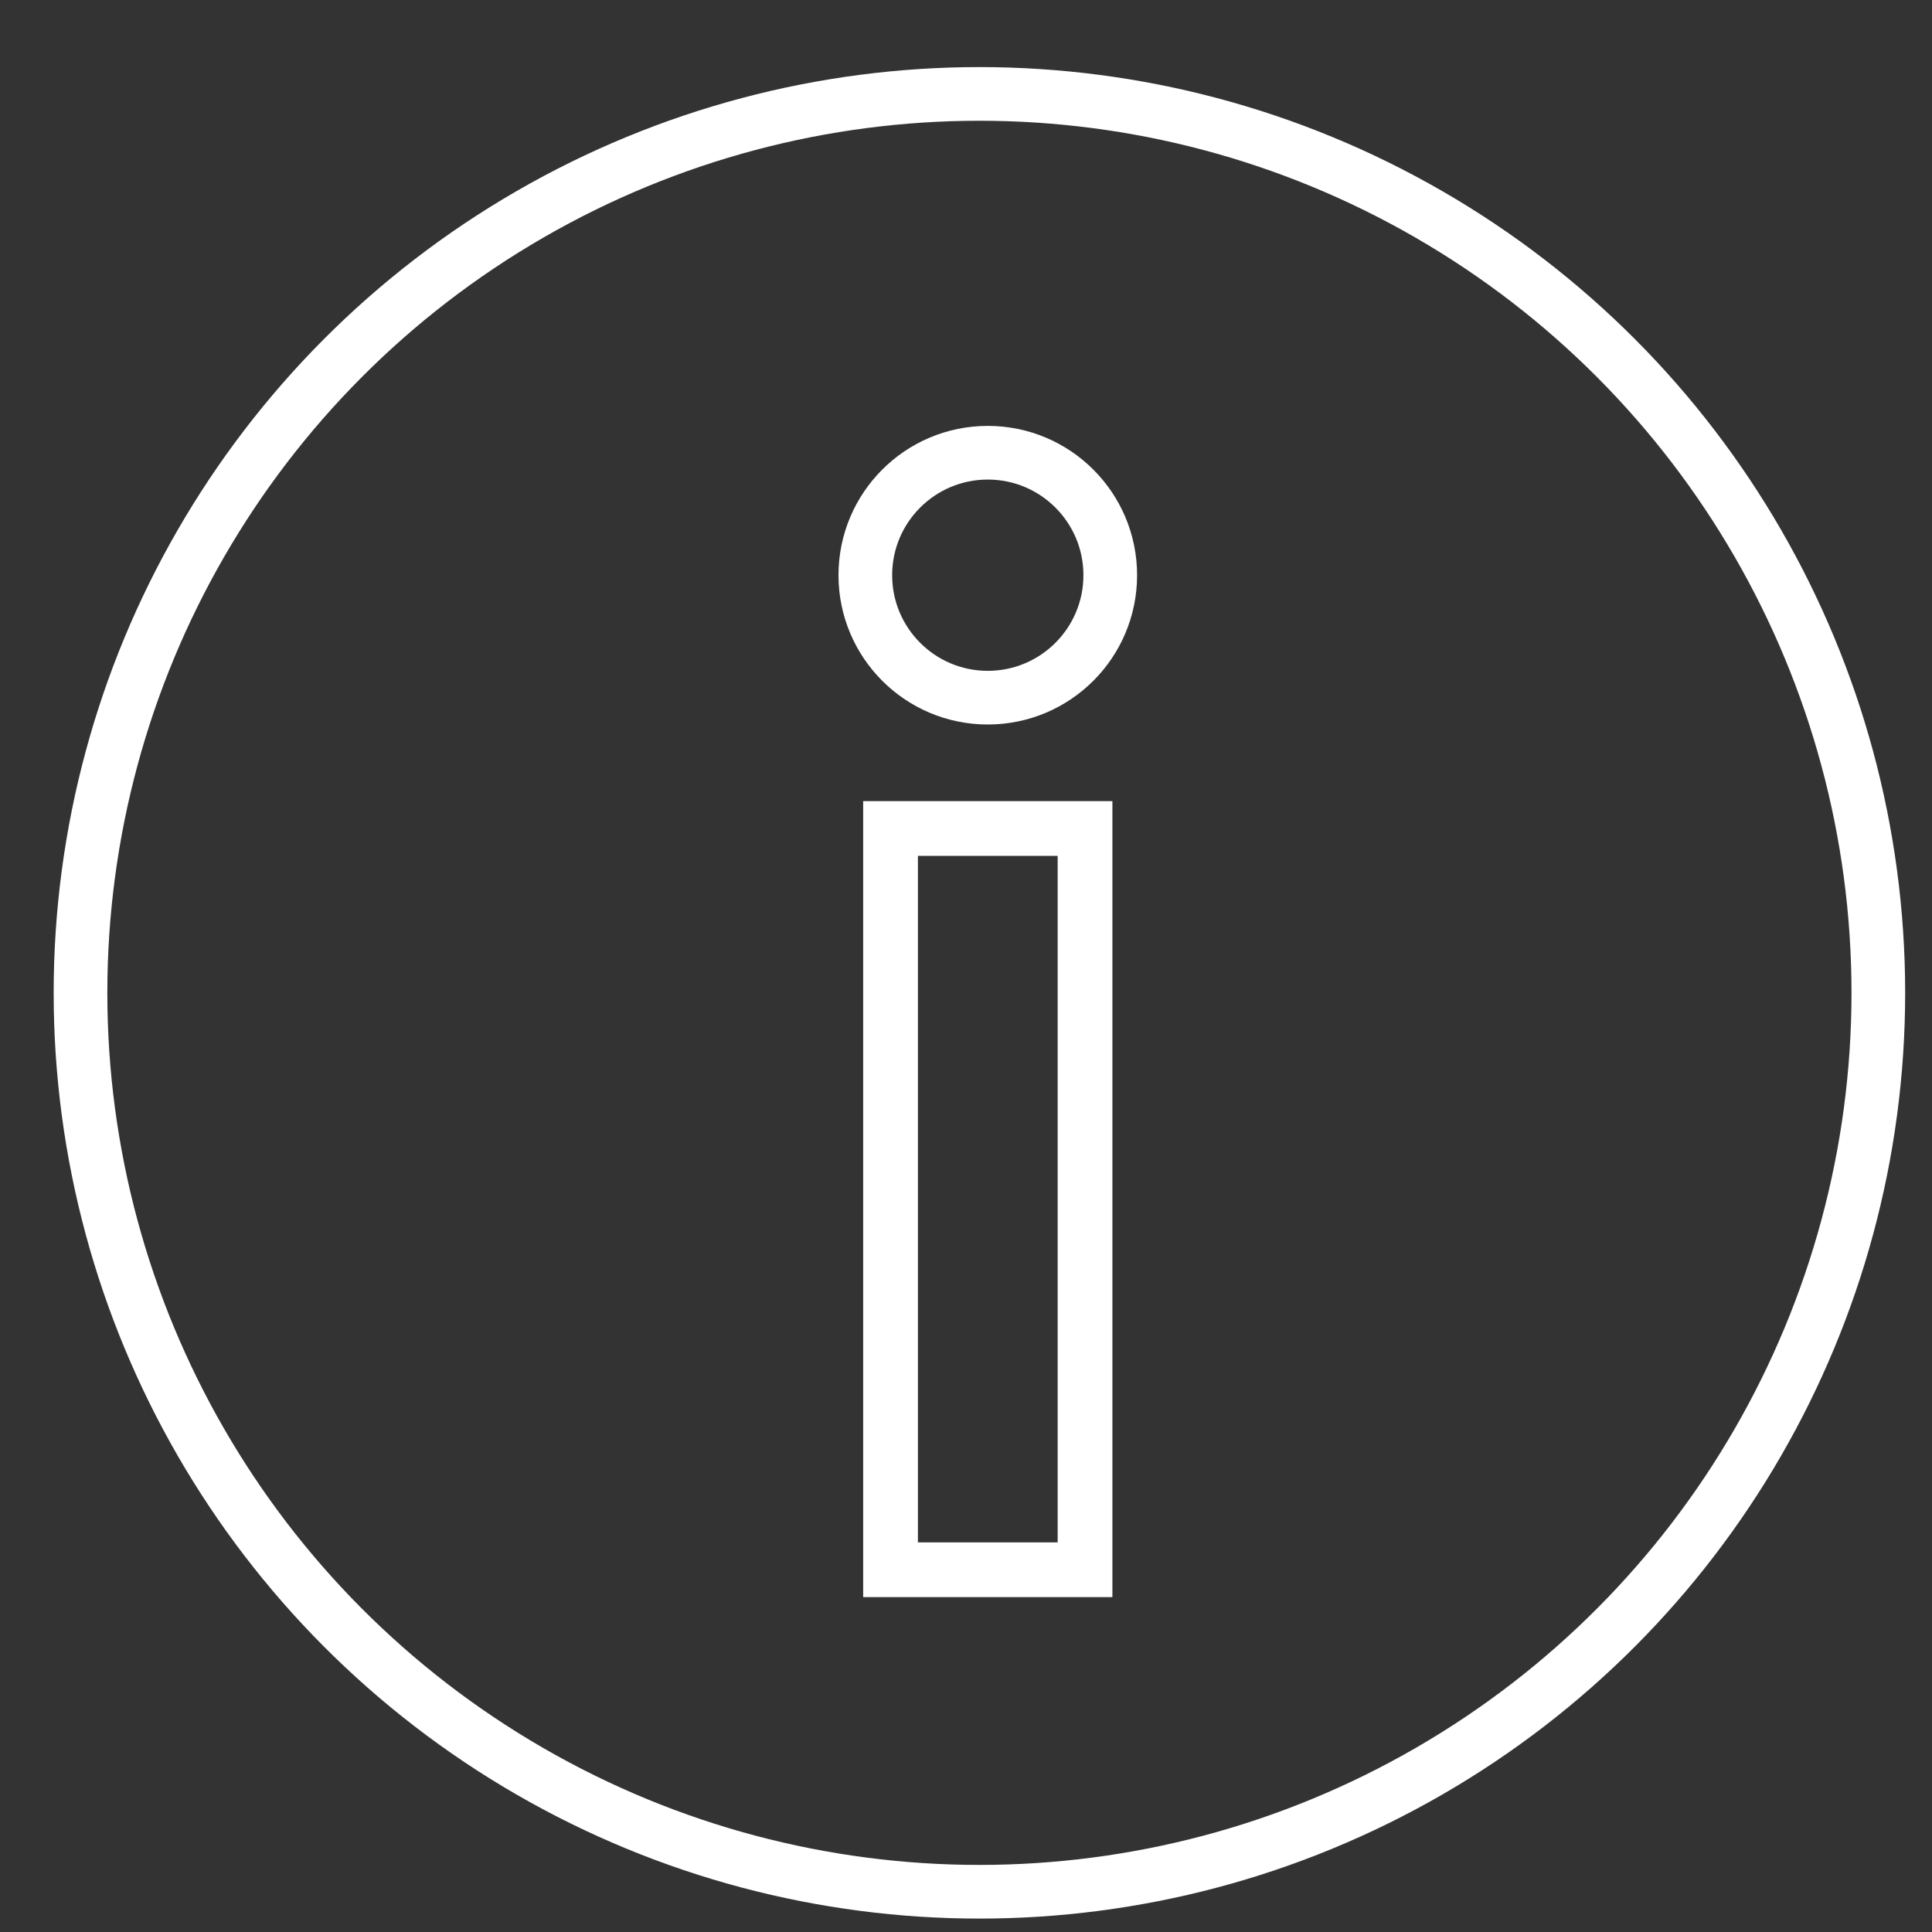
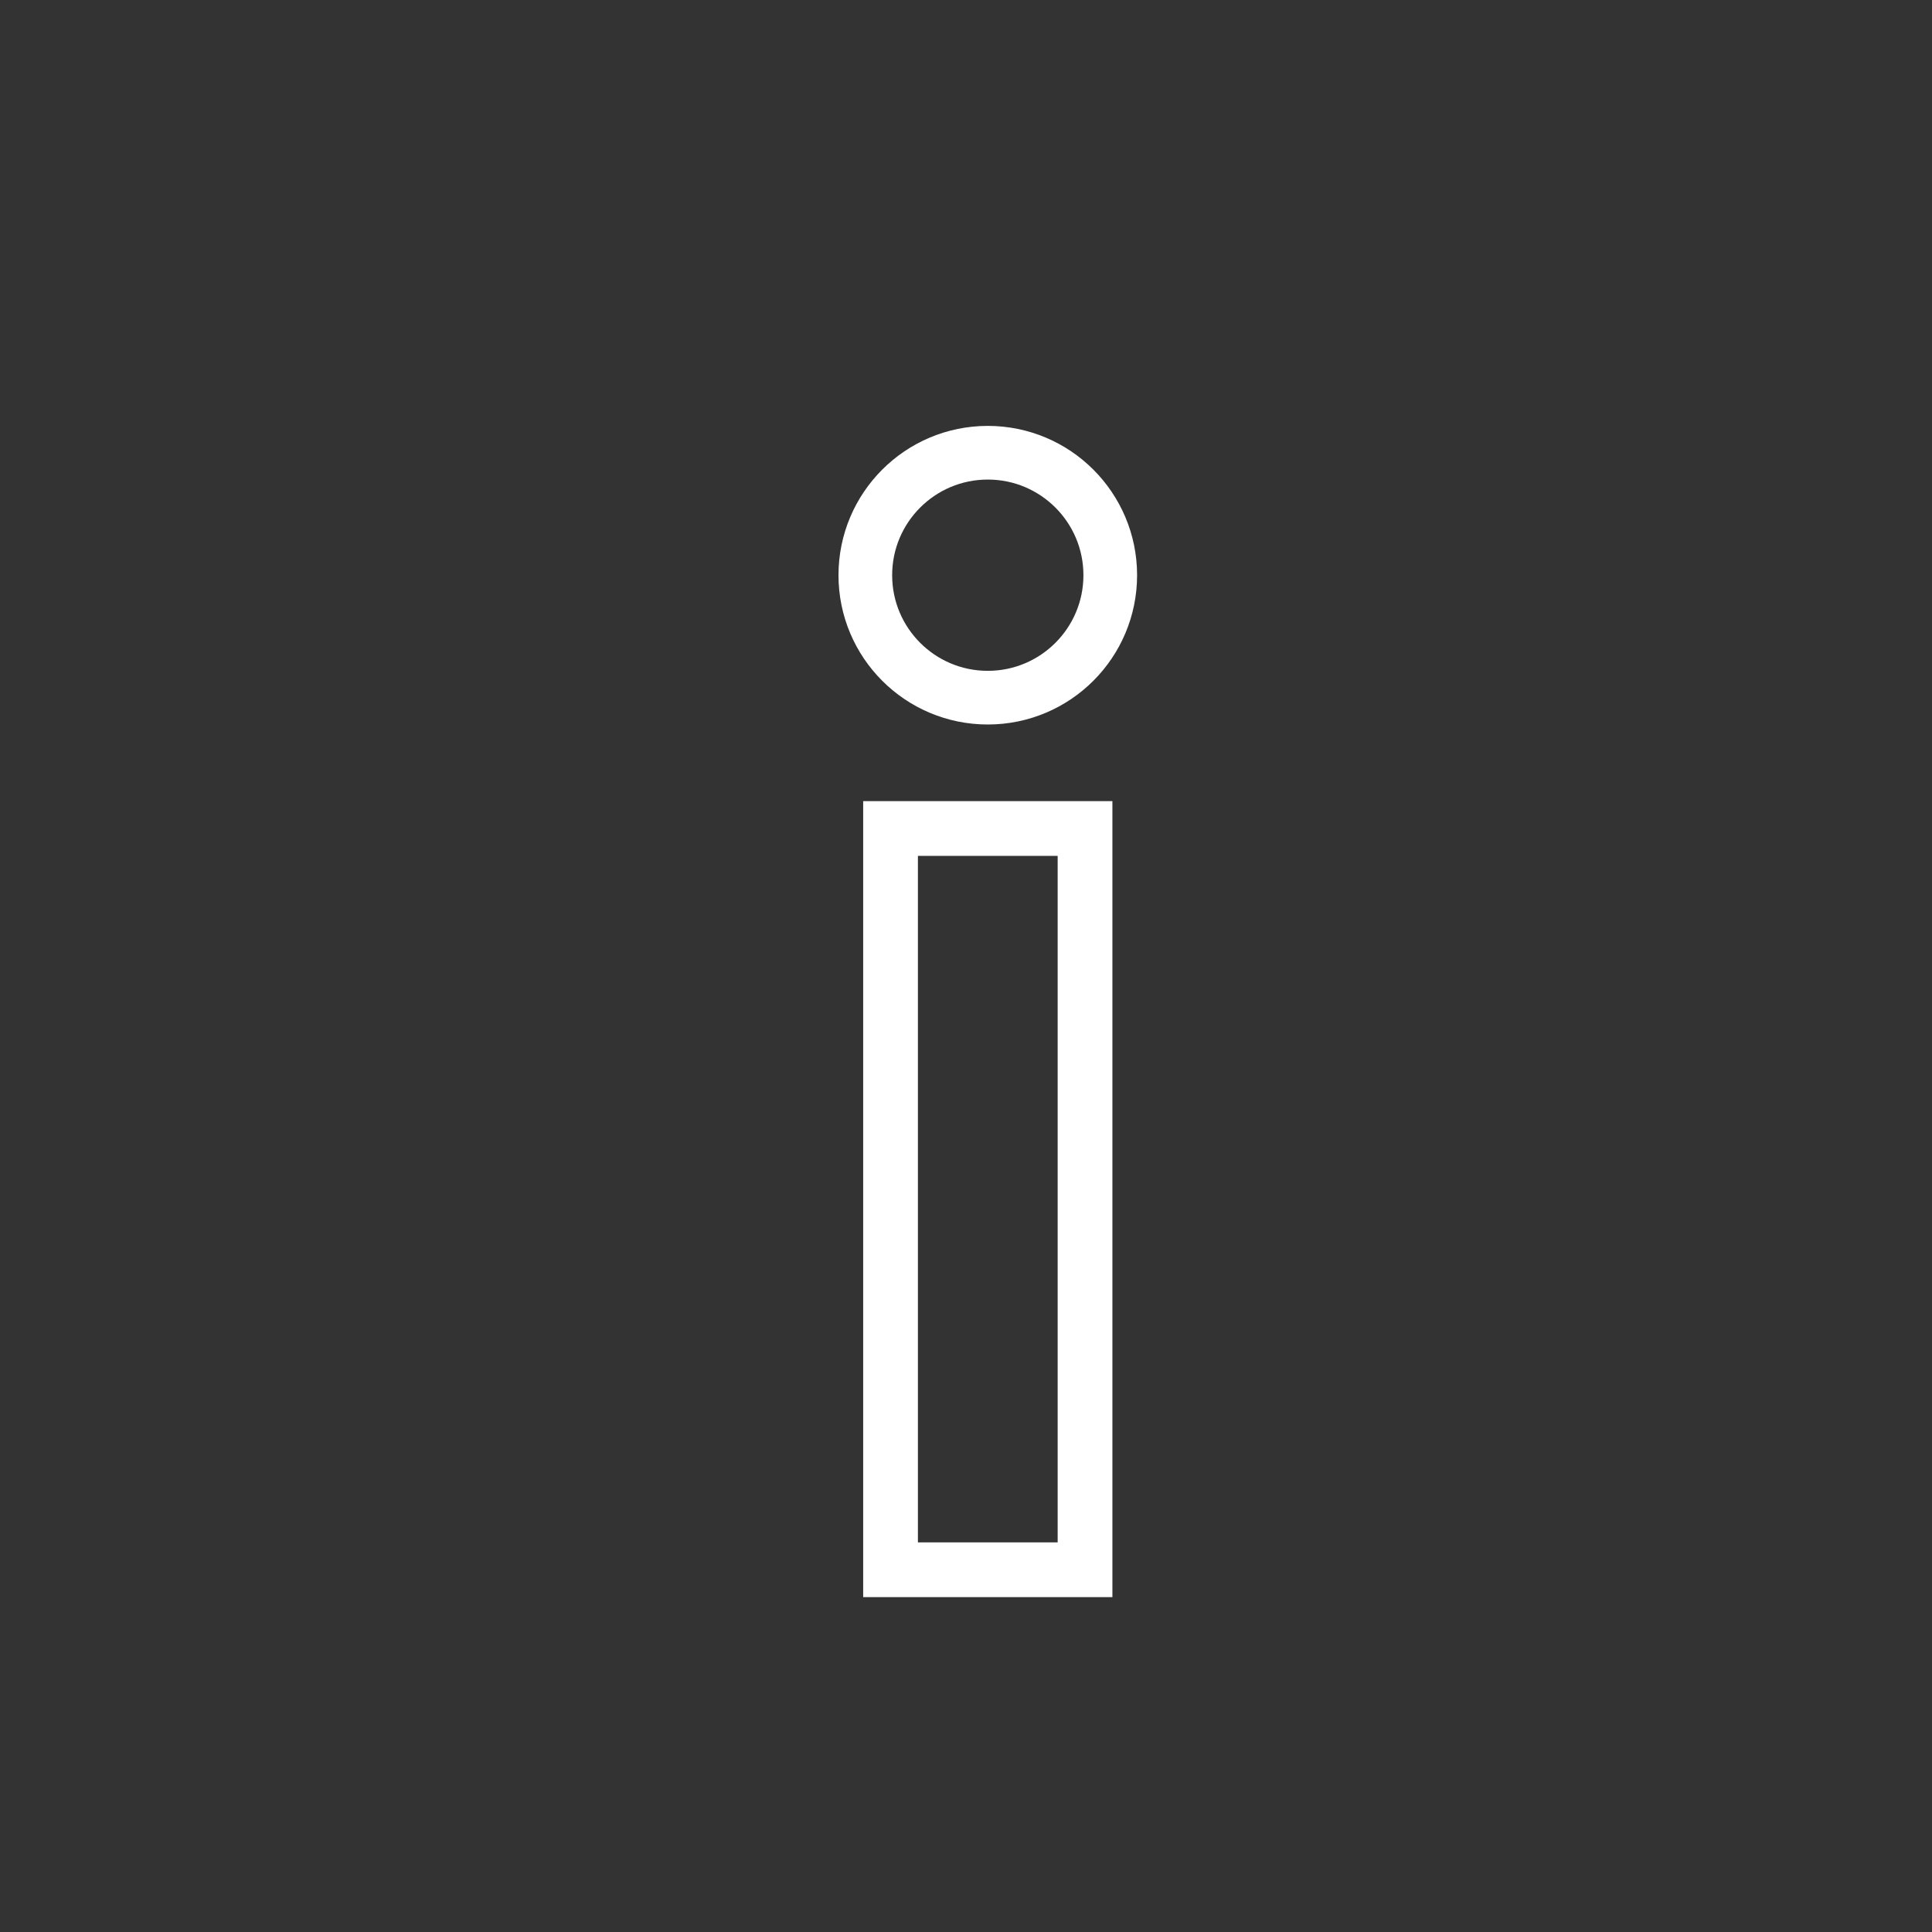
<svg xmlns="http://www.w3.org/2000/svg" width="18" height="18" viewBox="0 0 18 18" fill="none">
  <rect x="0" y="0" width="18" height="18" fill="#333333" stroke="none" />
-   <circle cx="9.125" cy="9.25" r="8.375" stroke="white" stroke-width="0.5" />
  <circle cx="9.203" cy="5.359" r="1.141" stroke="white" stroke-width="0.5" />
  <rect x="8.297" y="7.719" width="1.812" height="6.906" stroke="white" stroke-width="0.51" />
</svg>